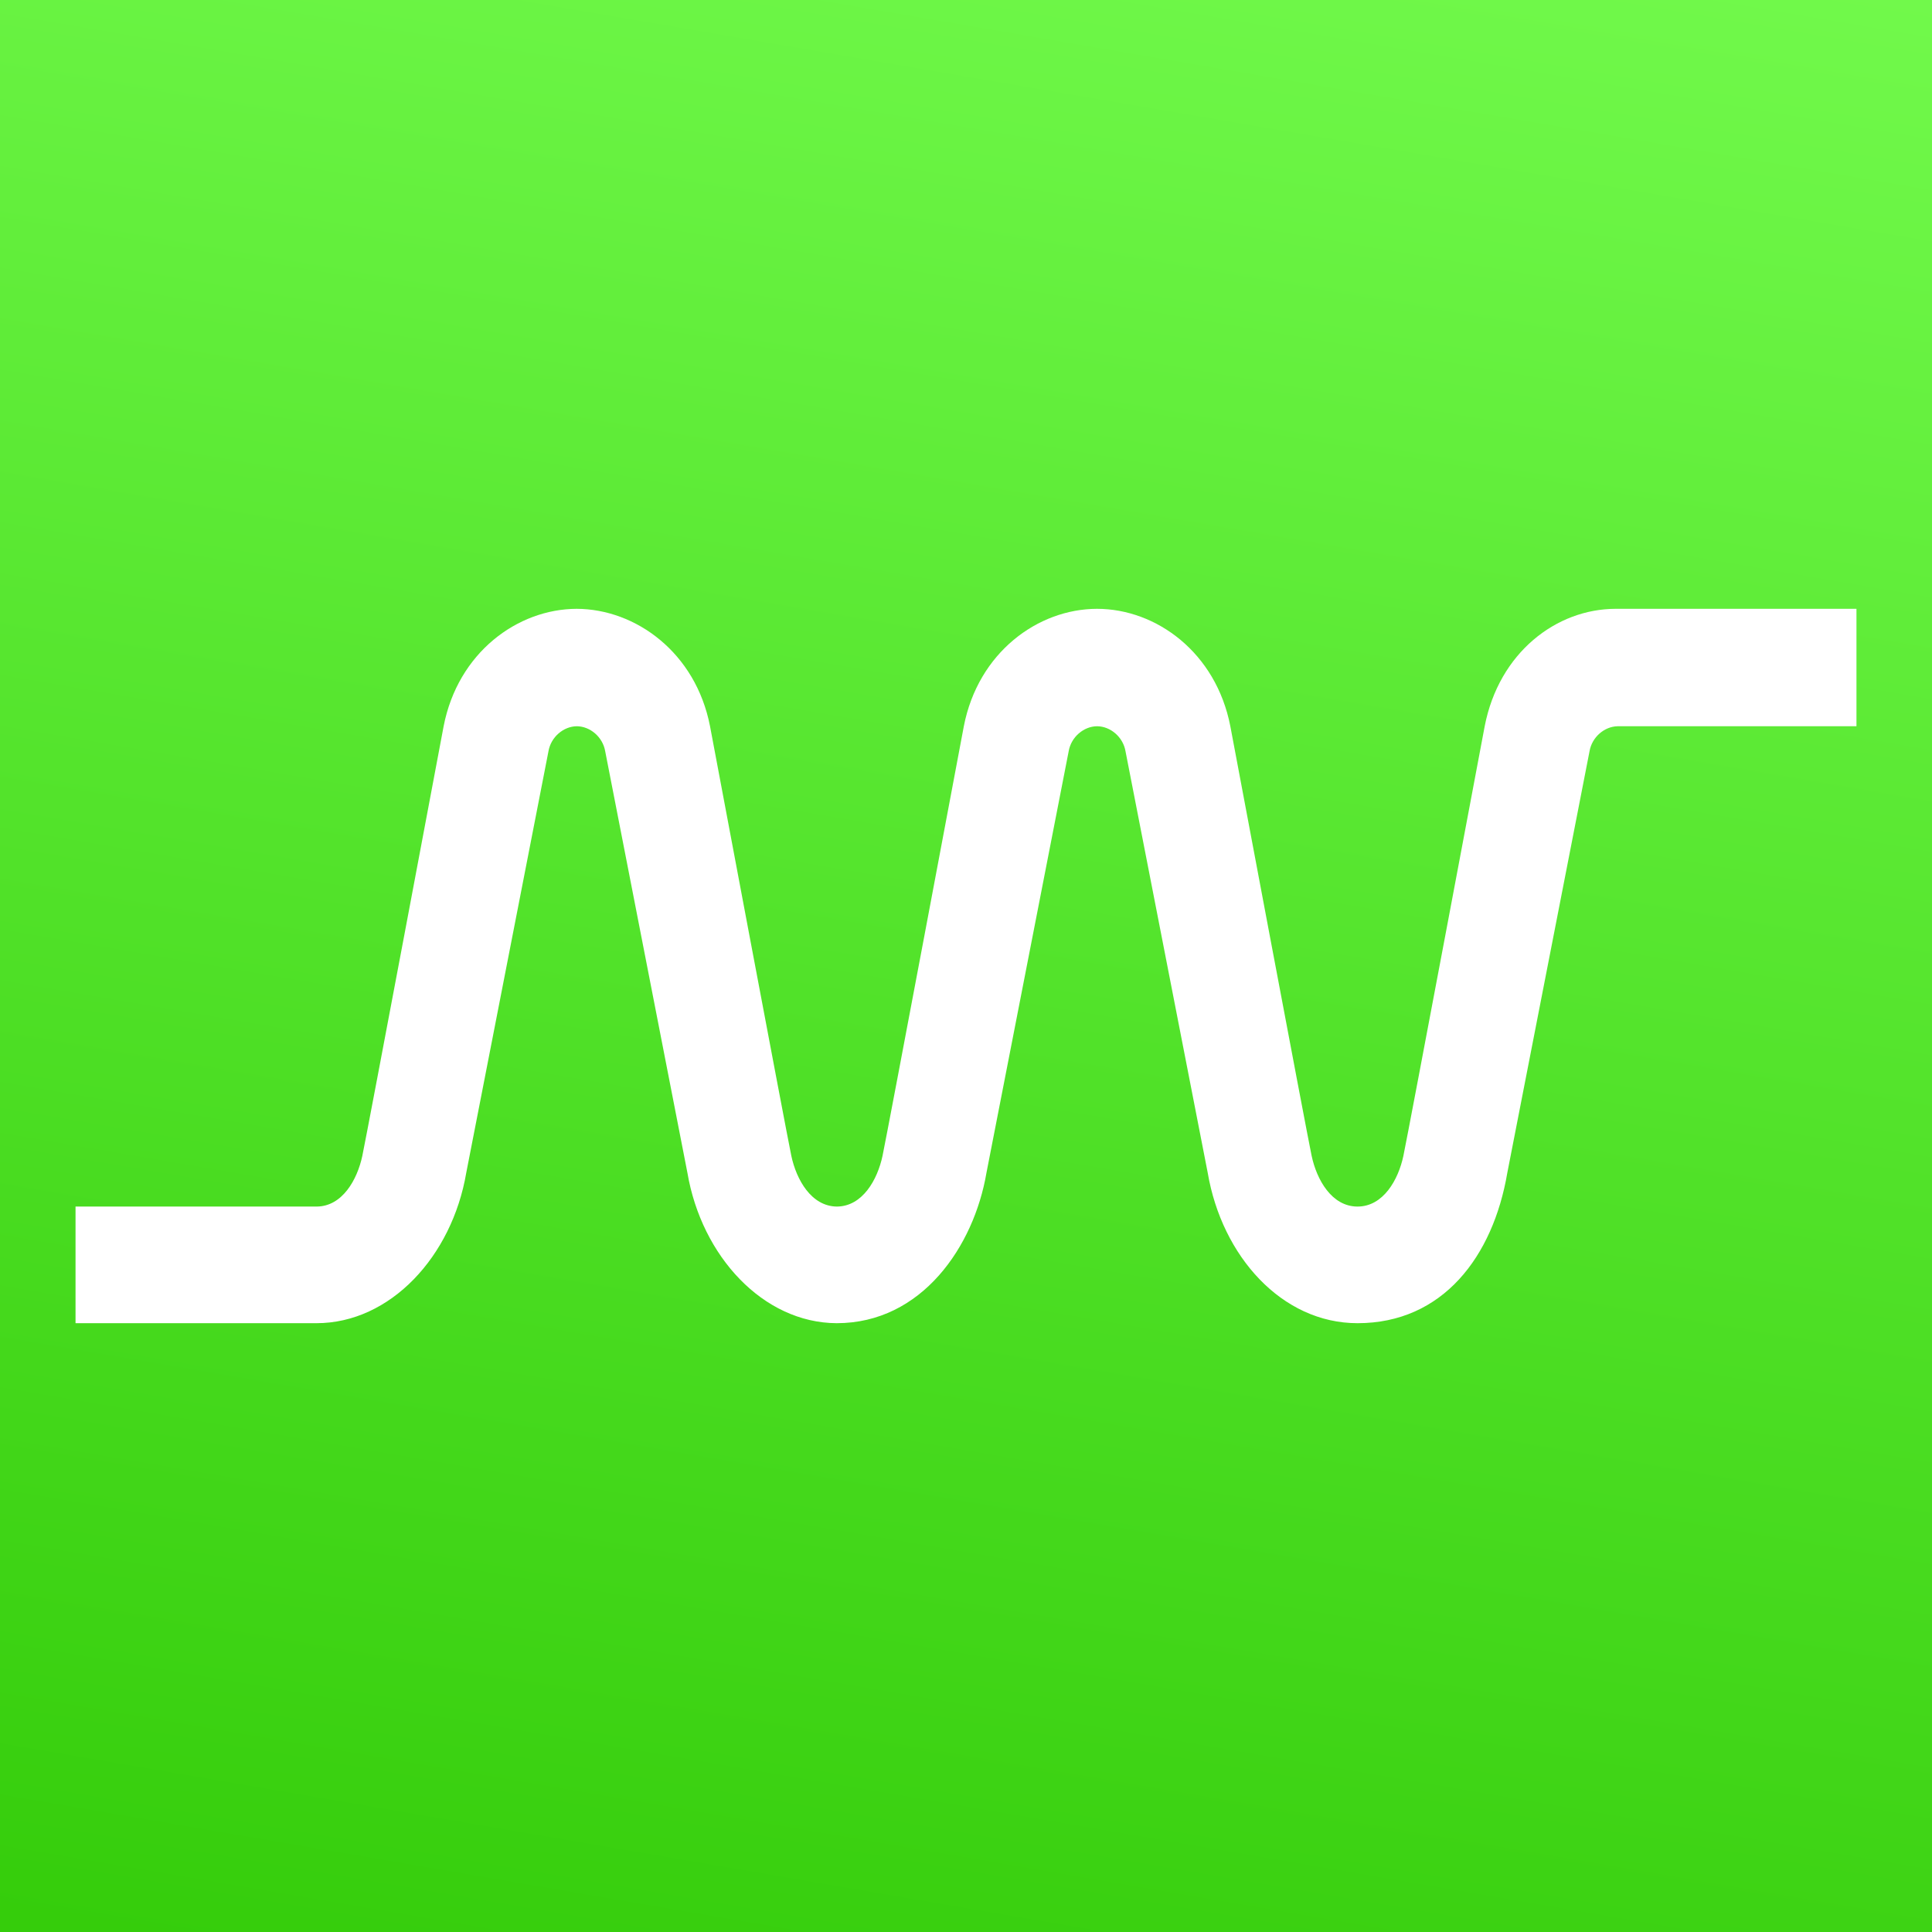
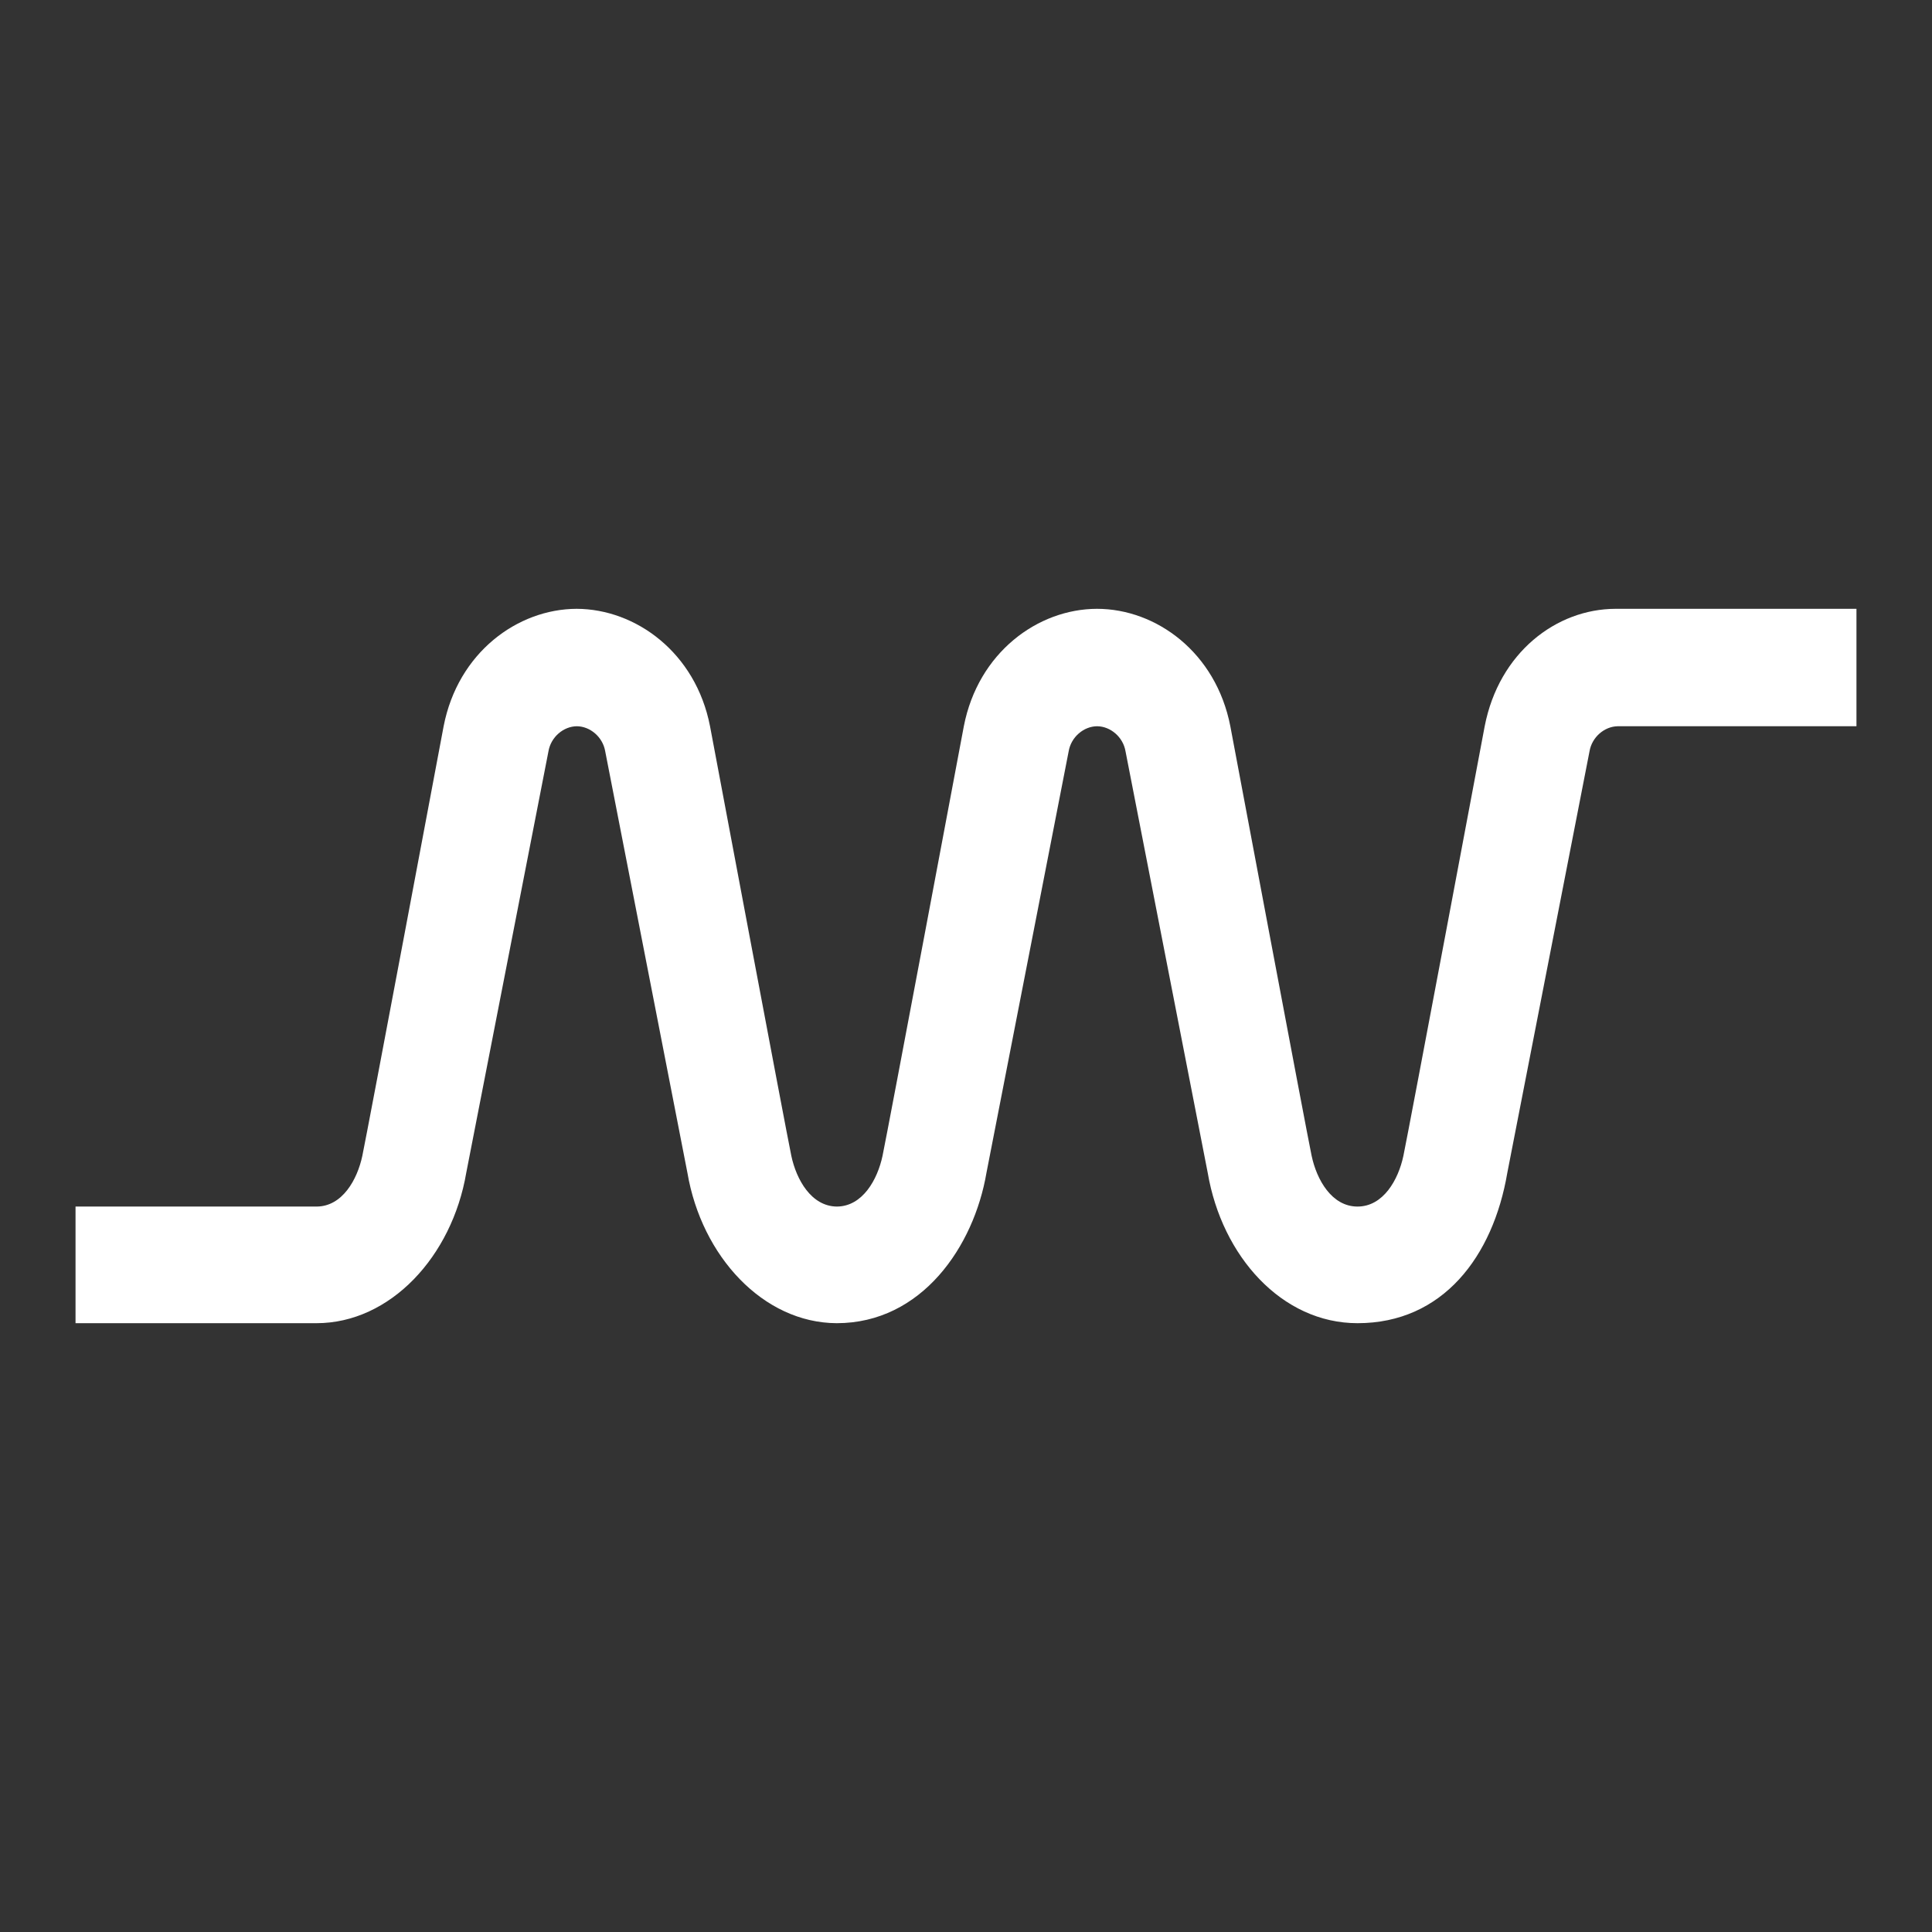
<svg xmlns="http://www.w3.org/2000/svg" fill="none" viewBox="0 0 791 791">
  <rect x="0" y="0" width="791" height="791" fill="#333333" stroke="none" />
-   <path fill="url(#a)" d="M0 0h791v791H0z" />
  <path fill="#fff" d="M537.01 473.211c2.067 9.772 8.217 20.779 18.786 20.779 10.57 0 16.717-11.007 18.784-20.779s33.283-175.871 33.283-175.871c5.859-30.157 29.313-48.025 53.569-48.078h98.641v48.08h-97.821c-5.386.117-10.472 4.436-11.466 10.23l-33.664 172.611c-5.833 34.246-26.408 61.557-61.326 61.557-30.999 0-55.513-27.425-61.328-61.558l-33.663-172.61c-1.004-5.847-6.174-10.192-11.615-10.232-5.454.022-10.645 4.373-11.65 10.232l-33.664 172.611c-5.134 30.139-26.5 61.557-61.326 61.557-30.104-.133-55.286-27.394-61.105-61.557l-33.664-172.611c-1.002-5.841-6.164-10.184-11.599-10.232-5.445.035-10.621 4.382-11.625 10.233l-33.664 172.61c-5.833 34.246-31.124 61.557-61.326 61.557h-98.64v-47.755l98.731.005c10.514-.063 16.632-11.035 18.693-20.779 2.067-9.772 33.283-175.871 33.283-175.871 5.855-30.136 30.214-48.001 54.456-48.078 24.243.077 48.758 17.942 54.614 48.078 0 0 31.216 166.099 33.283 175.871 2.059 9.738 8.171 20.702 18.673 20.778 10.503-.076 16.615-11.04 18.674-20.778 2.067-9.772 33.283-175.871 33.283-175.871 5.859-30.153 30.241-48.021 54.497-48.078 24.294 0 48.745 17.876 54.613 48.078 0 0 31.216 166.099 33.283 175.871Z" />
  <defs>
    <linearGradient id="a" x1="-218.787" x2="-56.327" y1="791" y2="-160.481" gradientUnits="userSpaceOnUse">
      <stop stop-color="#32CB08" />
      <stop offset="1" stop-color="#72FA4C" />
    </linearGradient>
  </defs>
</svg>